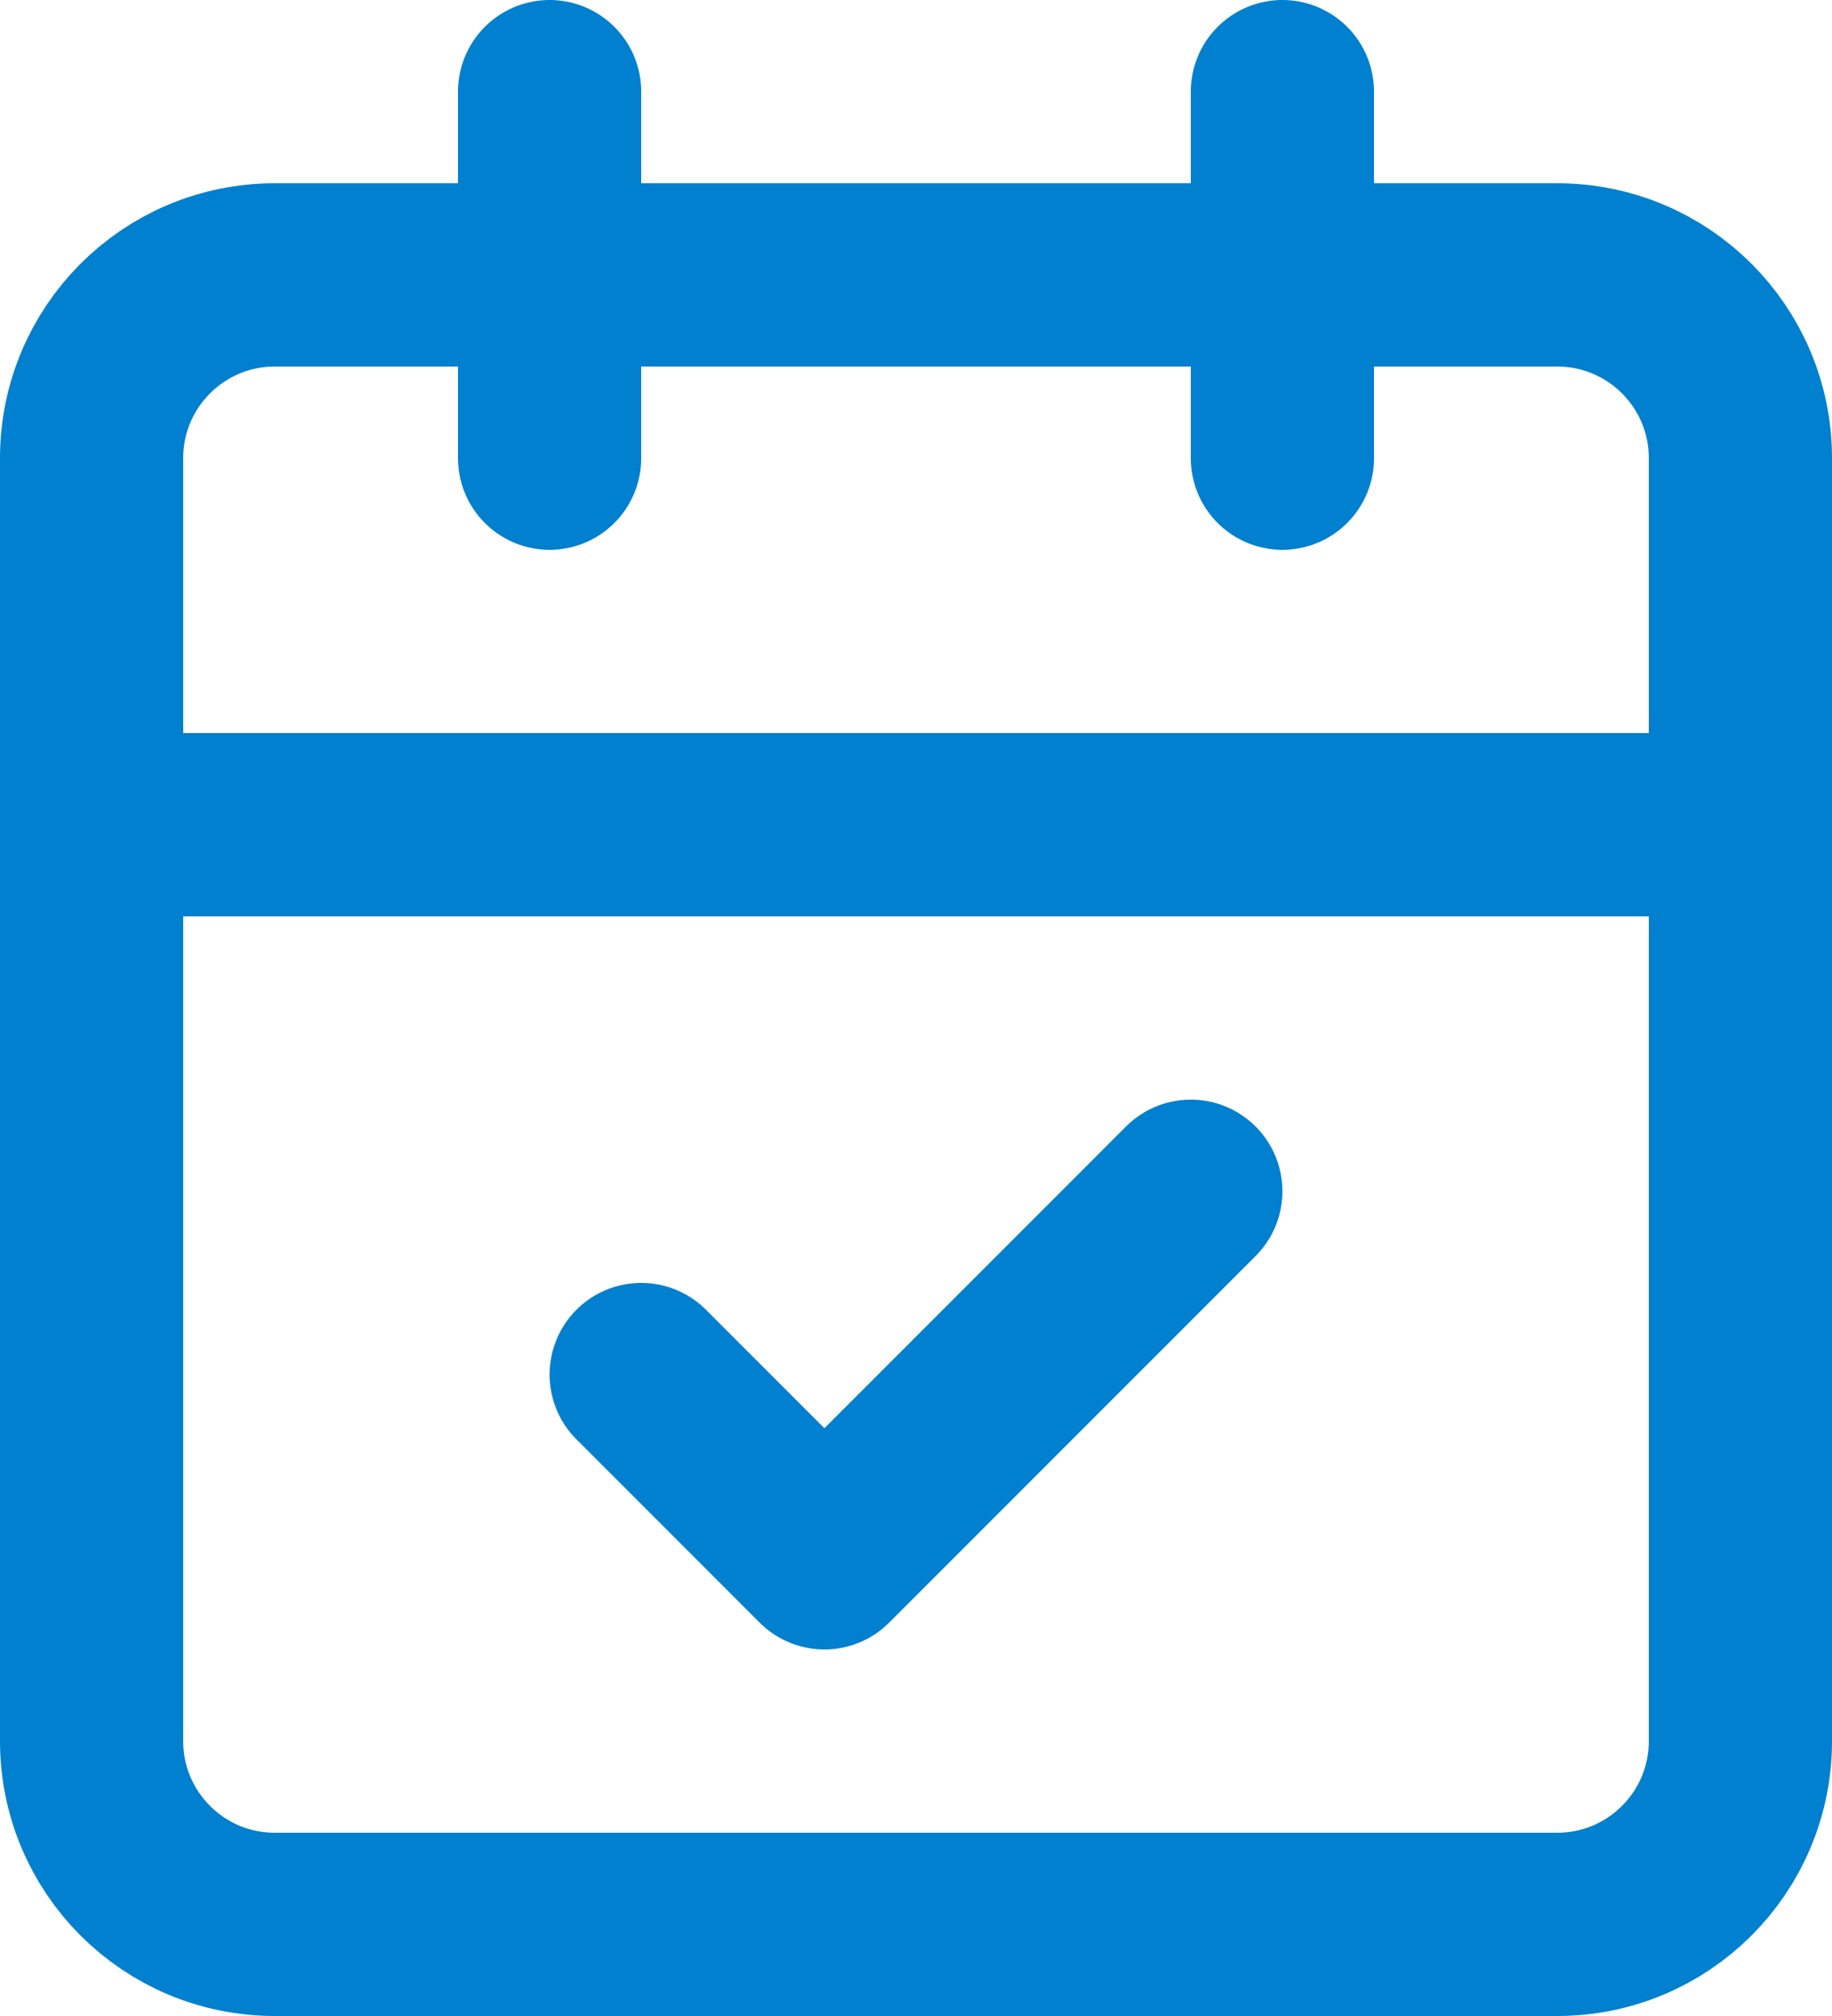
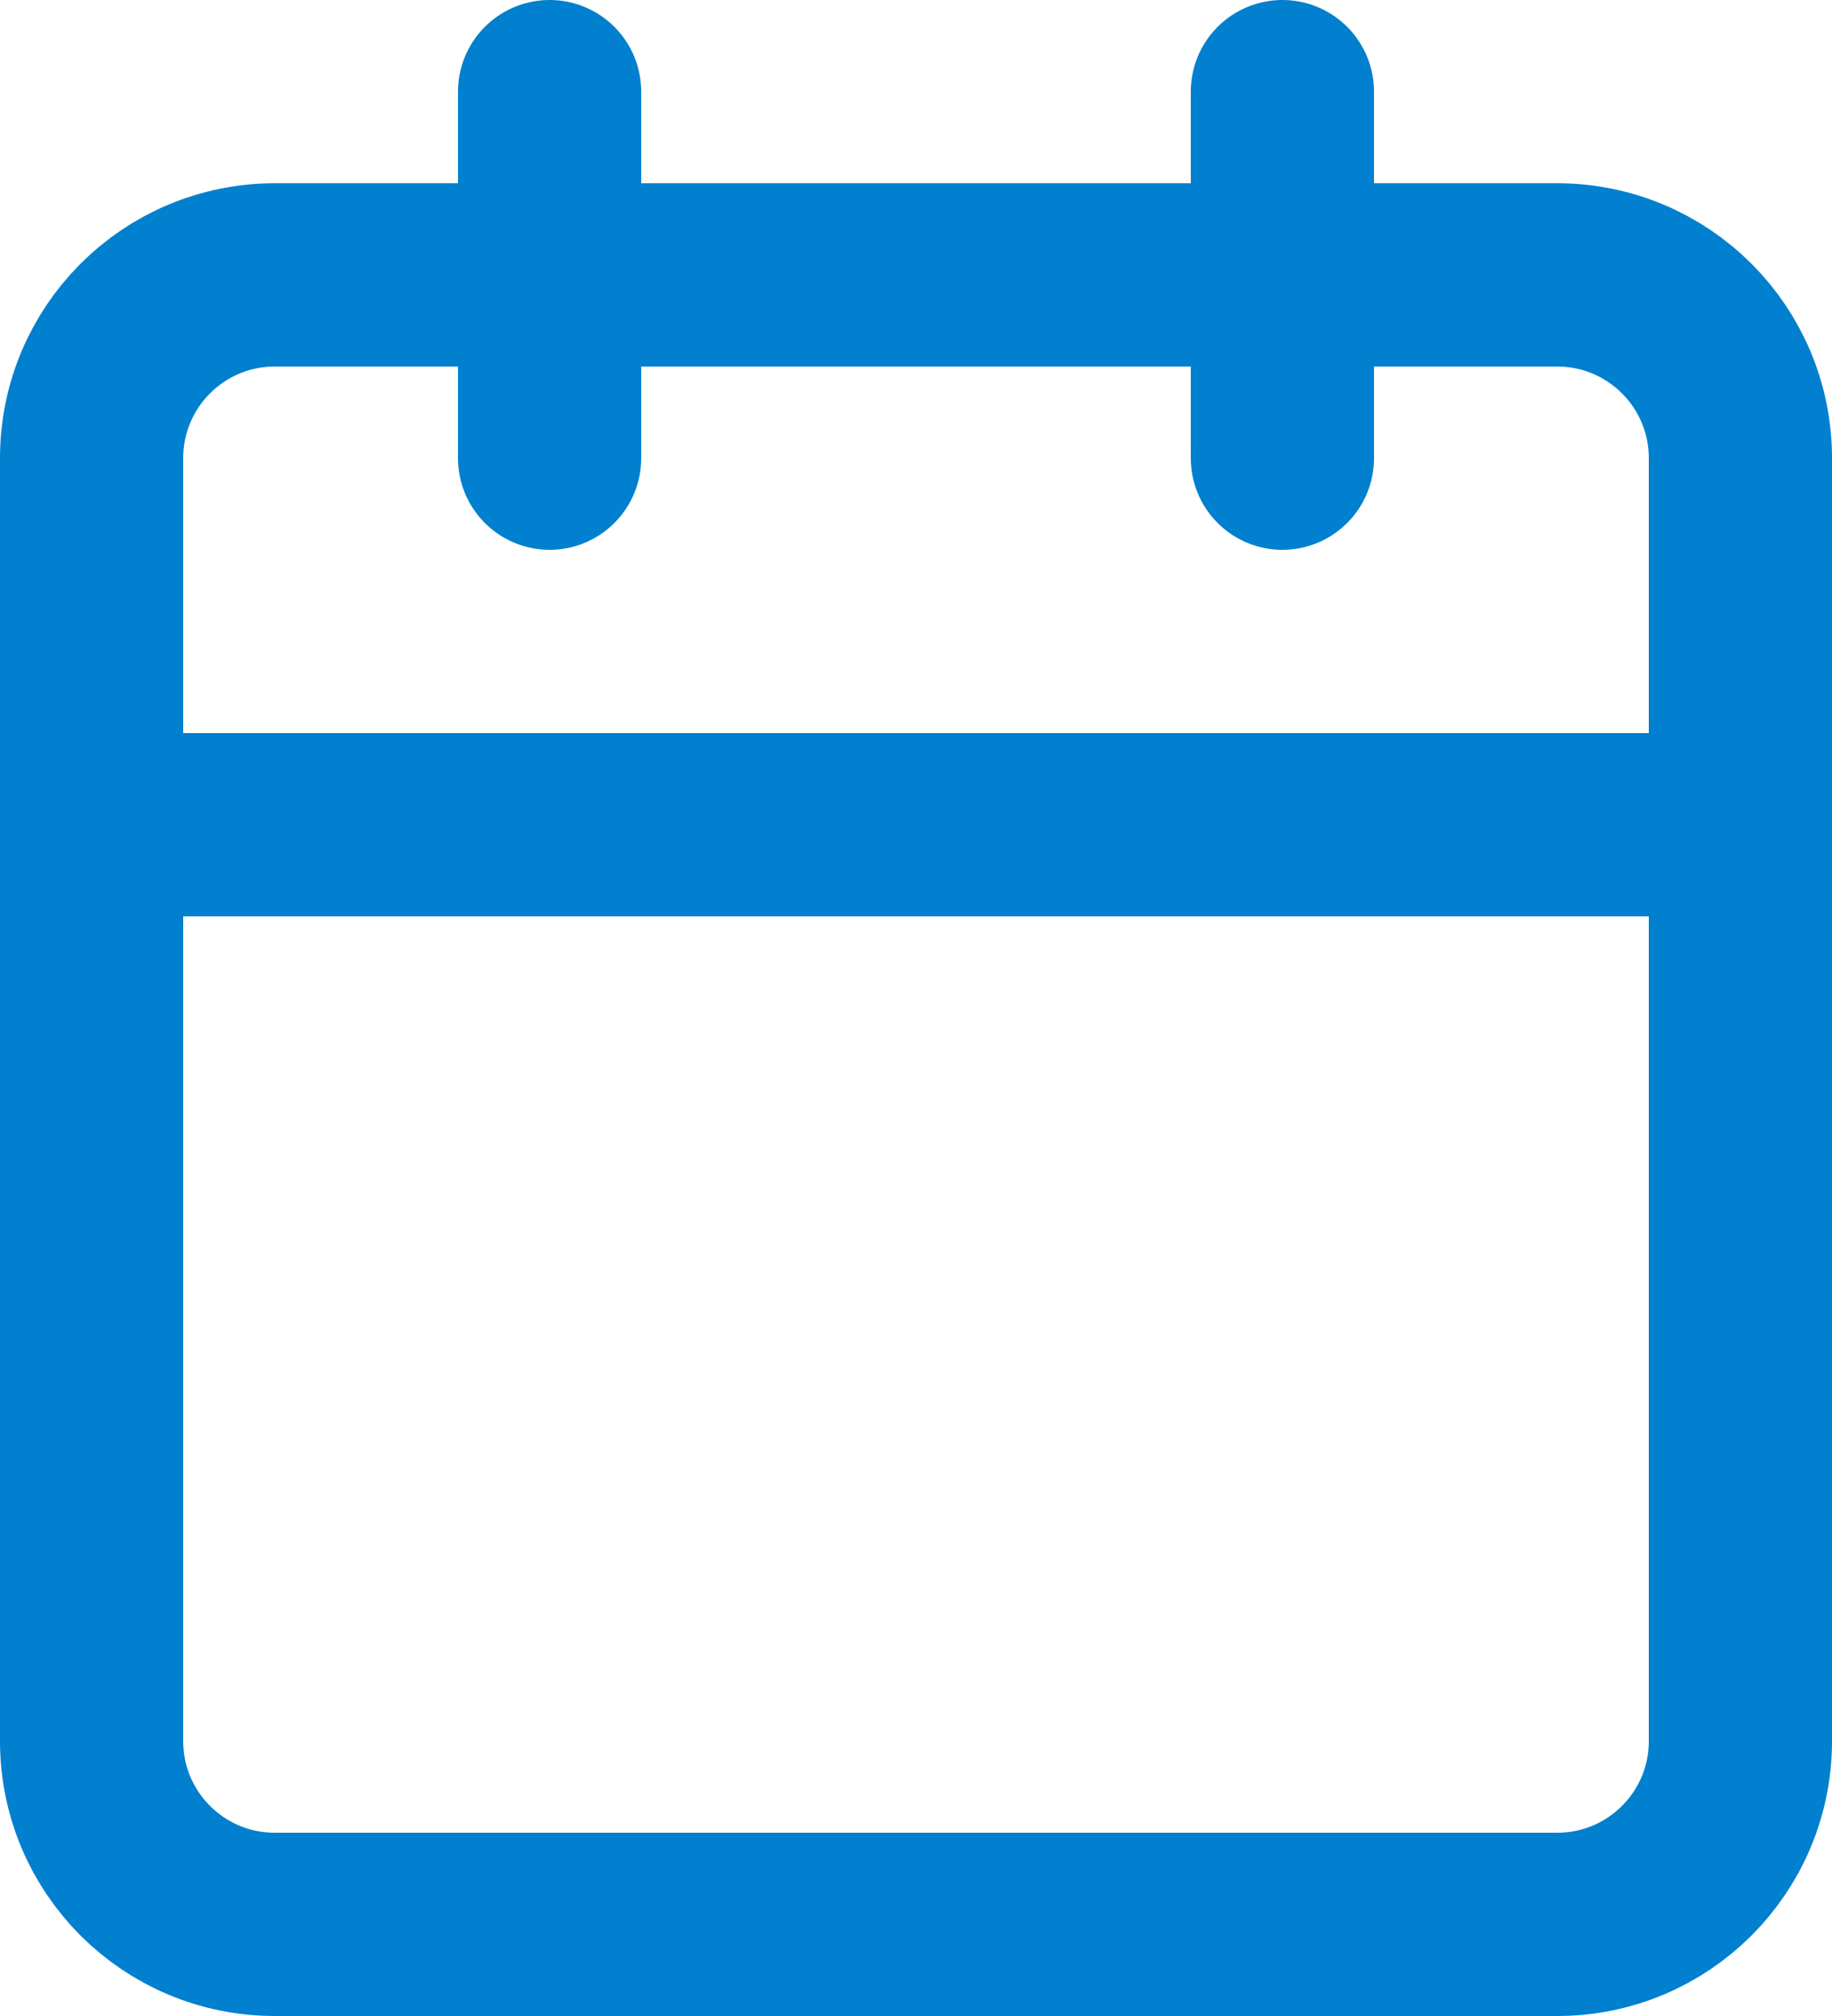
<svg xmlns="http://www.w3.org/2000/svg" width="20" height="22" viewBox="0 0 20 22" fill="none">
  <path d="M6 1V5" stroke="#0080CE" stroke-width="2" stroke-linecap="round" stroke-linejoin="round" />
  <path d="M14 1V5" stroke="#0080CE" stroke-width="2" stroke-linecap="round" stroke-linejoin="round" />
  <path d="M17 3H3C1.895 3 1 3.895 1 5V19C1 20.105 1.895 21 3 21H17C18.105 21 19 20.105 19 19V5C19 3.895 18.105 3 17 3Z" stroke="#0080CE" stroke-width="2" stroke-linecap="round" stroke-linejoin="round" />
  <path d="M1 9H19" stroke="#0080CE" stroke-width="2" stroke-linecap="round" stroke-linejoin="round" />
-   <path d="M7 15L9 17L13 13" stroke="#0080CE" stroke-width="2" stroke-linecap="round" stroke-linejoin="round" />
</svg>